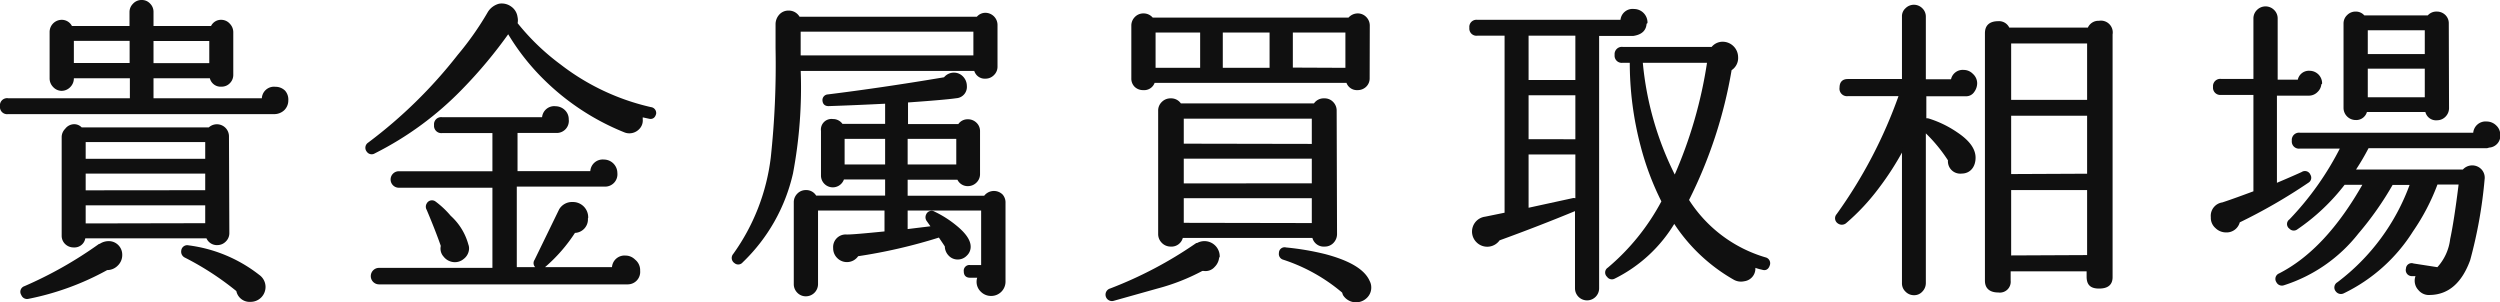
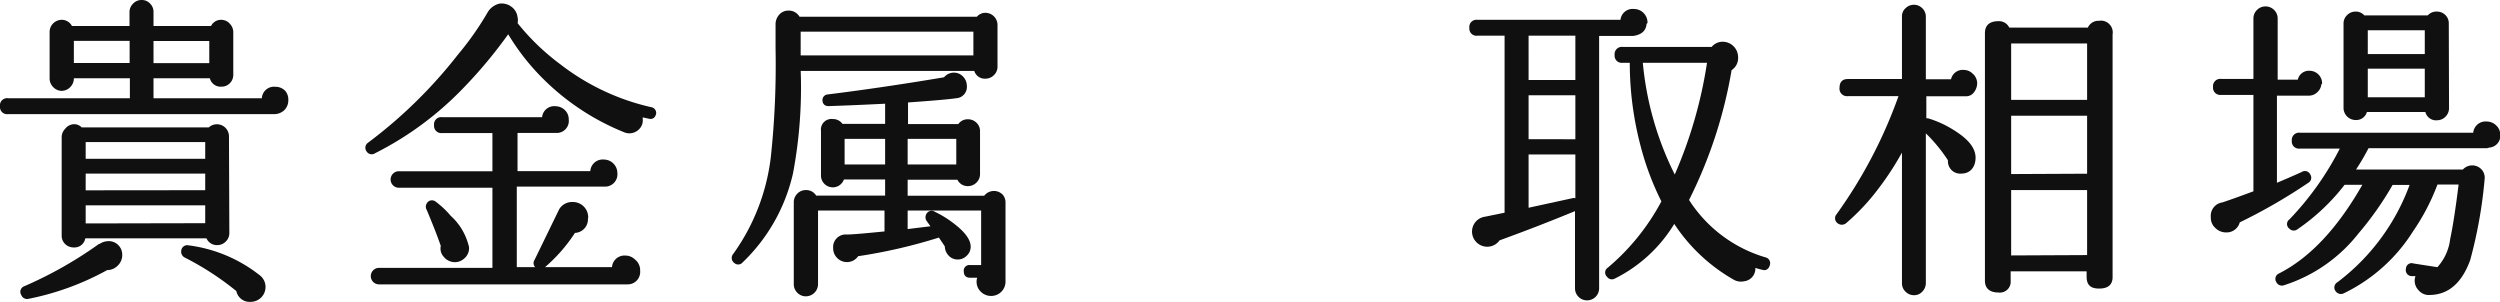
<svg xmlns="http://www.w3.org/2000/svg" viewBox="0 0 203.08 24.56">
  <defs>
    <style>.cls-1{fill:#101010;stroke:#101010;stroke-linecap:round;stroke-linejoin:round;stroke-width:0.2px;}</style>
  </defs>
  <g id="レイヤー_2" data-name="レイヤー 2">
    <g id="Contents">
      <path class="cls-1" d="M23.32,8.16a1,1,0,0,1-.31.73,1.08,1.08,0,0,1-.76.28H.65A.48.48,0,0,1,.1,8.63a.48.48,0,0,1,.55-.55h10V6.26H5.9v.13A.89.89,0,0,1,5.64,7,.88.88,0,0,1,5,7.28.85.85,0,0,1,4.39,7a.89.89,0,0,1-.26-.63V2.6A.89.89,0,0,1,5,1.71a.83.83,0,0,1,.78.5h4.84V1a.84.84,0,0,1,.25-.62A.83.83,0,0,1,11.51.1a.8.8,0,0,1,.61.26.84.84,0,0,1,.25.62V2.21h4.84a.8.8,0,0,1,.78-.5A.83.83,0,0,1,18.6,2a.89.89,0,0,1,.25.63V6.08a.85.85,0,0,1-.25.61.82.82,0,0,1-.61.25.8.8,0,0,1-.86-.68H12.37V8.08h9a.89.89,0,0,1,1-.93,1,1,0,0,1,.72.29A1,1,0,0,1,23.32,8.16ZM8.68,21.84a22,22,0,0,1-6.4,2.34.4.4,0,0,1-.46-.26.38.38,0,0,1,.2-.58,32.87,32.87,0,0,0,6.06-3.43l.05,0A1.21,1.21,0,0,1,9,19.7a1,1,0,0,1,.83,1,1.08,1.08,0,0,1-.33.8A1.11,1.11,0,0,1,8.68,21.84Zm9.85-2.92a.84.84,0,0,1-.26.63.85.85,0,0,1-.62.26.82.82,0,0,1-.81-.55h-10A.79.79,0,0,1,6,20a.88.88,0,0,1-.63-.24.83.83,0,0,1-.26-.61v-8a.85.85,0,0,1,.26-.62A.82.82,0,0,1,6,10.19a.73.73,0,0,1,.59.26H17a.88.88,0,0,1,1.5.62Zm-7.9-13.7v-2H5.9v2ZM16.77,13V11.44H6.86V13Zm0,2.55V14H6.86v1.56Zm0,2.68V16.58H6.86v1.67Zm.33-13v-2H12.37v2Zm4.37,18.07a1.11,1.11,0,0,1-1.12,1.12,1,1,0,0,1-1.06-.83,23.49,23.49,0,0,0-4.24-2.76.43.43,0,0,1-.23-.44.39.39,0,0,1,.49-.36A11.62,11.62,0,0,1,21,22.41,1.1,1.1,0,0,1,21.47,23.29Z" />
      <path class="cls-1" d="M53.2,9.23c-.07.27-.23.38-.49.31l-.6-.13c0,.1,0,.2,0,.28a.89.89,0,0,1-.27.74,1,1,0,0,1-.71.3.94.94,0,0,1-.37-.07v0a19.69,19.69,0,0,1-6.55-4.31A18.44,18.44,0,0,1,41.29,2.6l0,0A37.7,37.7,0,0,1,37.5,7.15a26.25,26.25,0,0,1-7.1,5.22.38.38,0,0,1-.52-.1.4.4,0,0,1,.08-.6,38.55,38.55,0,0,0,7.3-7.15A24.48,24.48,0,0,0,39.73,1l0,0a1.43,1.43,0,0,1,.83-.6,1.2,1.2,0,0,1,.9.21,1.12,1.12,0,0,1,.48.78,1.14,1.14,0,0,1,0,.52,18.87,18.87,0,0,0,3.54,3.41,18.91,18.91,0,0,0,7.38,3.48A.38.38,0,0,1,53.2,9.23ZM51.9,22A.91.91,0,0,1,51,23l-.16,0H30.79a.57.57,0,0,1,0-1.14H40.1V15.15H32.4a.57.57,0,1,1,0-1.14h7.7v-3.3H35.91a.49.49,0,0,1-.55-.55.48.48,0,0,1,.55-.54h8.22a.89.89,0,0,1,1-.89A1,1,0,0,1,45.8,9a.92.92,0,0,1,.3.7.88.88,0,0,1-.83,1l-.16,0H41.94V14h6.11a.91.91,0,0,1,1-.94,1,1,0,0,1,1,1,.9.9,0,0,1-.91,1l-.16,0h-7.1v6.58a.88.88,0,0,1,0,.16h7.93a.92.92,0,0,1,1-.94,1,1,0,0,1,.71.3A1,1,0,0,1,51.9,22ZM38,20.25a1,1,0,0,1-.4.71,1,1,0,0,1-.77.23,1.07,1.07,0,0,1-.72-.41.87.87,0,0,1-.21-.76v-.08c-.26-.75-.64-1.73-1.15-2.94a.4.4,0,0,1,0-.42.38.38,0,0,1,.57-.13,7.22,7.22,0,0,1,1.22,1.15,4.76,4.76,0,0,1,1.41,2.29v0A.8.8,0,0,1,38,20.25Zm9.65-2.57a1,1,0,0,1-1,1.14,12.89,12.89,0,0,1-2.47,2.83.44.44,0,0,1-.47.08.37.37,0,0,1-.2-.57l2-4.11a1.11,1.11,0,0,1,1-.54,1.14,1.14,0,0,1,1.17,1.17Z" />
      <path class="cls-1" d="M80.93,5.4a.84.84,0,0,1-.26.63.85.85,0,0,1-.62.26.79.79,0,0,1-.83-.63H64.94a37.48,37.48,0,0,1-.62,8.4,14.32,14.32,0,0,1-4.06,7.18.37.37,0,0,1-.54.05.4.4,0,0,1-.08-.6,17,17,0,0,0,3.07-7.88,70.23,70.23,0,0,0,.39-8.89V2a1.07,1.07,0,0,1,.27-.74.89.89,0,0,1,.69-.3.91.91,0,0,1,.83.5H79.4a.81.81,0,0,1,.65-.32.89.89,0,0,1,.88.89Zm.65,11.08v6.4a1.06,1.06,0,0,1-1.06,1.06,1.06,1.06,0,0,1-.77-.31,1,1,0,0,1-.32-.75.92.92,0,0,1,.1-.42H78.8c-.28,0-.41-.14-.41-.42a.36.36,0,0,1,.41-.41h1V17H73.63v1.72l2.13-.26-.39-.55a.42.42,0,0,1-.05-.44.38.38,0,0,1,.57-.18,8.52,8.52,0,0,1,1.74,1.11c.75.61,1.12,1.16,1.12,1.64a.88.88,0,0,1-.29.66.91.91,0,0,1-.67.28.89.89,0,0,1-.67-.3,1,1,0,0,1-.27-.69c-.15-.24-.34-.51-.54-.81a43,43,0,0,1-6.66,1.54,1,1,0,0,1-.86.47,1,1,0,0,1-.71-.3,1,1,0,0,1-.3-.74.92.92,0,0,1,1-1c.49,0,1.54-.1,3.17-.26V17H66.35v6.08a.89.89,0,0,1-.89.89.85.85,0,0,1-.62-.26.88.88,0,0,1-.26-.63V16.43a.88.88,0,0,1,.26-.63.85.85,0,0,1,.62-.26.84.84,0,0,1,.78.45H72V14.48H68.48a.86.86,0,0,1-1.69-.18V10.63a.76.76,0,0,1,.86-.86.84.84,0,0,1,.73.39H72V8.32c-1.61.08-3.18.15-4.7.2q-.36,0-.39-.36a.36.36,0,0,1,.34-.39c2.82-.35,6-.81,9.49-1.4A.94.94,0,0,1,77.48,6a.91.91,0,0,1,.68.29,1,1,0,0,1,.28.69.82.82,0,0,1-.78.9c-.52.08-1.87.2-4,.35v1.95h4.24a.81.81,0,0,1,.72-.39.87.87,0,0,1,.63.25.82.82,0,0,1,.26.61v3.51a.84.84,0,0,1-.26.6.88.88,0,0,1-.63.26.82.82,0,0,1-.78-.52H73.63V16H80a.9.9,0,0,1,1.37-.13A.88.88,0,0,1,81.58,16.48ZM79.17,4.6V2.47H64.94V4.6ZM72,13.46V11.18H68.51v2.28Zm5.78,0V11.18H73.63v2.28Z" />
-       <path class="cls-1" d="M98.94,20.77a1.14,1.14,0,0,1-.34.84.88.88,0,0,1-.8.3h-.16A16.73,16.73,0,0,1,94,23.34l-3.56,1a.42.42,0,0,1-.23-.81,33.08,33.08,0,0,0,7-3.69l.06,0a1.14,1.14,0,0,1,1.71,1Zm12.22-14.4a.83.83,0,0,1-.26.61.88.88,0,0,1-.62.24.8.8,0,0,1-.83-.59H93.72a.8.8,0,0,1-.84.59A.88.88,0,0,1,92.26,7,.83.83,0,0,1,92,6.37V2.08a.88.88,0,0,1,.26-.63.85.85,0,0,1,.62-.26.87.87,0,0,1,.71.34h16a.9.9,0,0,1,.7-.34.85.85,0,0,1,.62.26.88.88,0,0,1,.26.63ZM97.59,5.61V2.54H93.77V5.61ZM108.51,19a.93.93,0,0,1-.26.66.86.86,0,0,1-.65.27.85.85,0,0,1-.91-.7H96a.85.85,0,0,1-.91.7.89.89,0,0,1-.64-.27.9.9,0,0,1-.27-.66V9a.86.86,0,0,1,.27-.65.88.88,0,0,1,.64-.26.86.86,0,0,1,.78.41h10.92a.86.86,0,0,1,.78-.41.85.85,0,0,1,.65.26.89.89,0,0,1,.26.65Zm-1.85-7.21V9.54H96.06v2.23Zm0,3.2V12.79H96.06V15Zm0,3.23V16H96.06V18.2ZM103.23,5.61V2.54h-4V5.61Zm7.93,17.24a1,1,0,0,1,.13.49,1.05,1.05,0,0,1-.34.8,1.15,1.15,0,0,1-1.77-.22l-.07-.21A14.32,14.32,0,0,0,104.27,21a.38.38,0,0,1-.28-.44.36.36,0,0,1,.46-.36,21.86,21.86,0,0,1,3.18.54c1.92.51,3.09,1.19,3.51,2.06ZM109.39,5.61V2.54h-4.47v3a.09.09,0,0,0,0,.05Z" />
      <path class="cls-1" d="M133.66,1.82c0,.57-.32.9-1,1h-2.86V23.42a.88.88,0,1,1-1.76,0V17a0,0,0,0,1,0,0q-3.09,1.28-6.29,2.44a1.13,1.13,0,0,1-1.74.17,1.12,1.12,0,0,1,.65-1.91l1.66-.34V2.8H120a.48.48,0,0,1-.54-.54.48.48,0,0,1,.54-.55h11.73a.89.89,0,0,1,1-.88,1,1,0,0,1,1,1ZM128.07,6.6V2.8h-4V6.6Zm0,4.81V7.64h-4v3.77Zm0,4.84v-3.8h-4V17l3.72-.81A.43.43,0,0,1,128.07,16.25Zm15.6,5.27c-.09.28-.26.38-.52.29a3.38,3.38,0,0,1-.68-.21.94.94,0,0,1-.81,1.15,1.09,1.09,0,0,1-.8-.13A14.06,14.06,0,0,1,136,18a11.69,11.69,0,0,1-4.89,4.55.38.38,0,0,1-.49-.13.37.37,0,0,1,.05-.6,18.31,18.31,0,0,0,4.4-5.46,22.61,22.61,0,0,1-1.69-4.47A26.4,26.4,0,0,1,132.49,5h-.68a.48.48,0,0,1-.55-.54.49.49,0,0,1,.55-.55h7.28a1.06,1.06,0,0,1,.86-.42,1.16,1.16,0,0,1,1.14,1.15,1.08,1.08,0,0,1-.52,1,37.26,37.26,0,0,1-3.48,10.61A11.19,11.19,0,0,0,143.38,21,.39.39,0,0,1,143.67,21.52ZM138.78,5h-5.44a25.6,25.6,0,0,0,2.71,9.41A36.32,36.32,0,0,0,138.78,5Z" />
      <path class="cls-1" d="M160.51,6.76a1.11,1.11,0,0,1-.22.65.68.68,0,0,1-.56.31c-.54,0-1.65,0-3.35,0v2a.57.57,0,0,1,.26,0,8.54,8.54,0,0,1,2.26,1.09c1,.66,1.48,1.32,1.48,2S160,14,159.34,14a.9.9,0,0,1-1-1,12.64,12.64,0,0,0-2-2.4V23a.89.89,0,0,1-.25.61.79.79,0,0,1-.61.27.85.85,0,0,1-.62-.26.82.82,0,0,1-.26-.62V12a23.65,23.65,0,0,1-2.08,3.25,17.53,17.53,0,0,1-2.63,2.81.45.45,0,0,1-.55,0,.4.4,0,0,1-.07-.6,38.62,38.62,0,0,0,5.09-9.75h-4.26a.51.51,0,0,1-.57-.59q0-.6.57-.6h4.5V1.35a.77.77,0,0,1,.26-.61.86.86,0,0,1,1.22,0,.83.83,0,0,1,.26.6v5.2h2.23a.87.87,0,0,1,.94-.76.94.94,0,0,1,.68.29A.93.93,0,0,1,160.51,6.76Zm11,15.75c0,.56-.32.83-1,.83s-.91-.29-.91-.88v-.52h-6.37v.86a.78.78,0,0,1-.89.86c-.66,0-1-.29-1-.86V2.7c0-.59.33-.88,1-.88a.82.82,0,0,1,.81.52h6.52a.84.84,0,0,1,.84-.55.86.86,0,0,1,1,1Zm-1.87-14.3V3.43h-6.37V8.21Zm0,6V9.3h-6.37v4.94Zm0,6.61V15.34h-6.37v5.51Z" />
      <path class="cls-1" d="M188.47,6.76a.86.86,0,0,1-.27.63.88.88,0,0,1-.64.28h-2.7V15c.83-.35,1.55-.66,2.16-.94a.38.38,0,0,1,.57.18.37.37,0,0,1-.13.52A44.66,44.66,0,0,1,181.84,18l0,.05a1,1,0,0,1-1,.73,1.12,1.12,0,0,1-.81-.33,1,1,0,0,1-.34-.81,1,1,0,0,1,.86-1.1c.82-.27,1.68-.59,2.6-.93v-8h-2.73a.49.49,0,0,1-.55-.55.49.49,0,0,1,.55-.55h2.73V1.5a.85.85,0,0,1,.26-.62.88.88,0,0,1,1.25,0,.85.85,0,0,1,.26.62V6.57h1.82a.82.82,0,0,1,.88-.72.92.92,0,0,1,.91.91ZM203,10.89a.87.87,0,0,1-.81,1l-.18.05h-9.67a19.7,19.7,0,0,1-1.14,1.93h8.91a.93.93,0,0,1,1.43,0,.89.89,0,0,1,.19.69,37.08,37.08,0,0,1-1.17,6.55c-.66,1.8-1.71,2.72-3.15,2.75a1,1,0,0,1-.88-.36,1,1,0,0,1-.16-1.17l-.47,0a.39.39,0,0,1-.36-.5.36.36,0,0,1,.49-.33l2,.31a4.19,4.19,0,0,0,1.1-2.37c.2-.92.44-2.43.7-4.55h-1.9a17.41,17.41,0,0,1-2,3.85,13.57,13.57,0,0,1-5.59,5,.42.42,0,0,1-.52-.13.39.39,0,0,1,.11-.6,17.49,17.49,0,0,0,5.95-8.09H194.3a25.73,25.73,0,0,1-2.81,4,12.42,12.42,0,0,1-6,4.16.4.4,0,0,1-.49-.21.38.38,0,0,1,.18-.57q3.83-1.95,6.89-7.39h-1.66a16.71,16.71,0,0,1-3.85,3.64.38.38,0,0,1-.52-.05.36.36,0,0,1,0-.6,24.26,24.26,0,0,0,4.19-5.93h-3.41a.48.48,0,0,1-.55-.54.49.49,0,0,1,.55-.55H201a.91.91,0,0,1,1-.91,1,1,0,0,1,.7.29A.91.91,0,0,1,203,10.89Zm-4.16-2.11a.88.88,0,0,1-.26.63.85.85,0,0,1-.62.26A.79.79,0,0,1,197.1,9h-4.91a.8.8,0,0,1-.83.65.89.89,0,0,1-.63-.26.88.88,0,0,1-.26-.63V1.89a.82.82,0,0,1,.26-.59.85.85,0,0,1,.63-.26.81.81,0,0,1,.65.31h5.25a.83.83,0,0,1,.68-.31.88.88,0,0,1,.62.24.83.83,0,0,1,.26.61Zm-1.77-4.29V2.36h-4.83V4.49Zm0,3.51V5.48h-4.83V8Z" />
    </g>
  </g>
</svg>